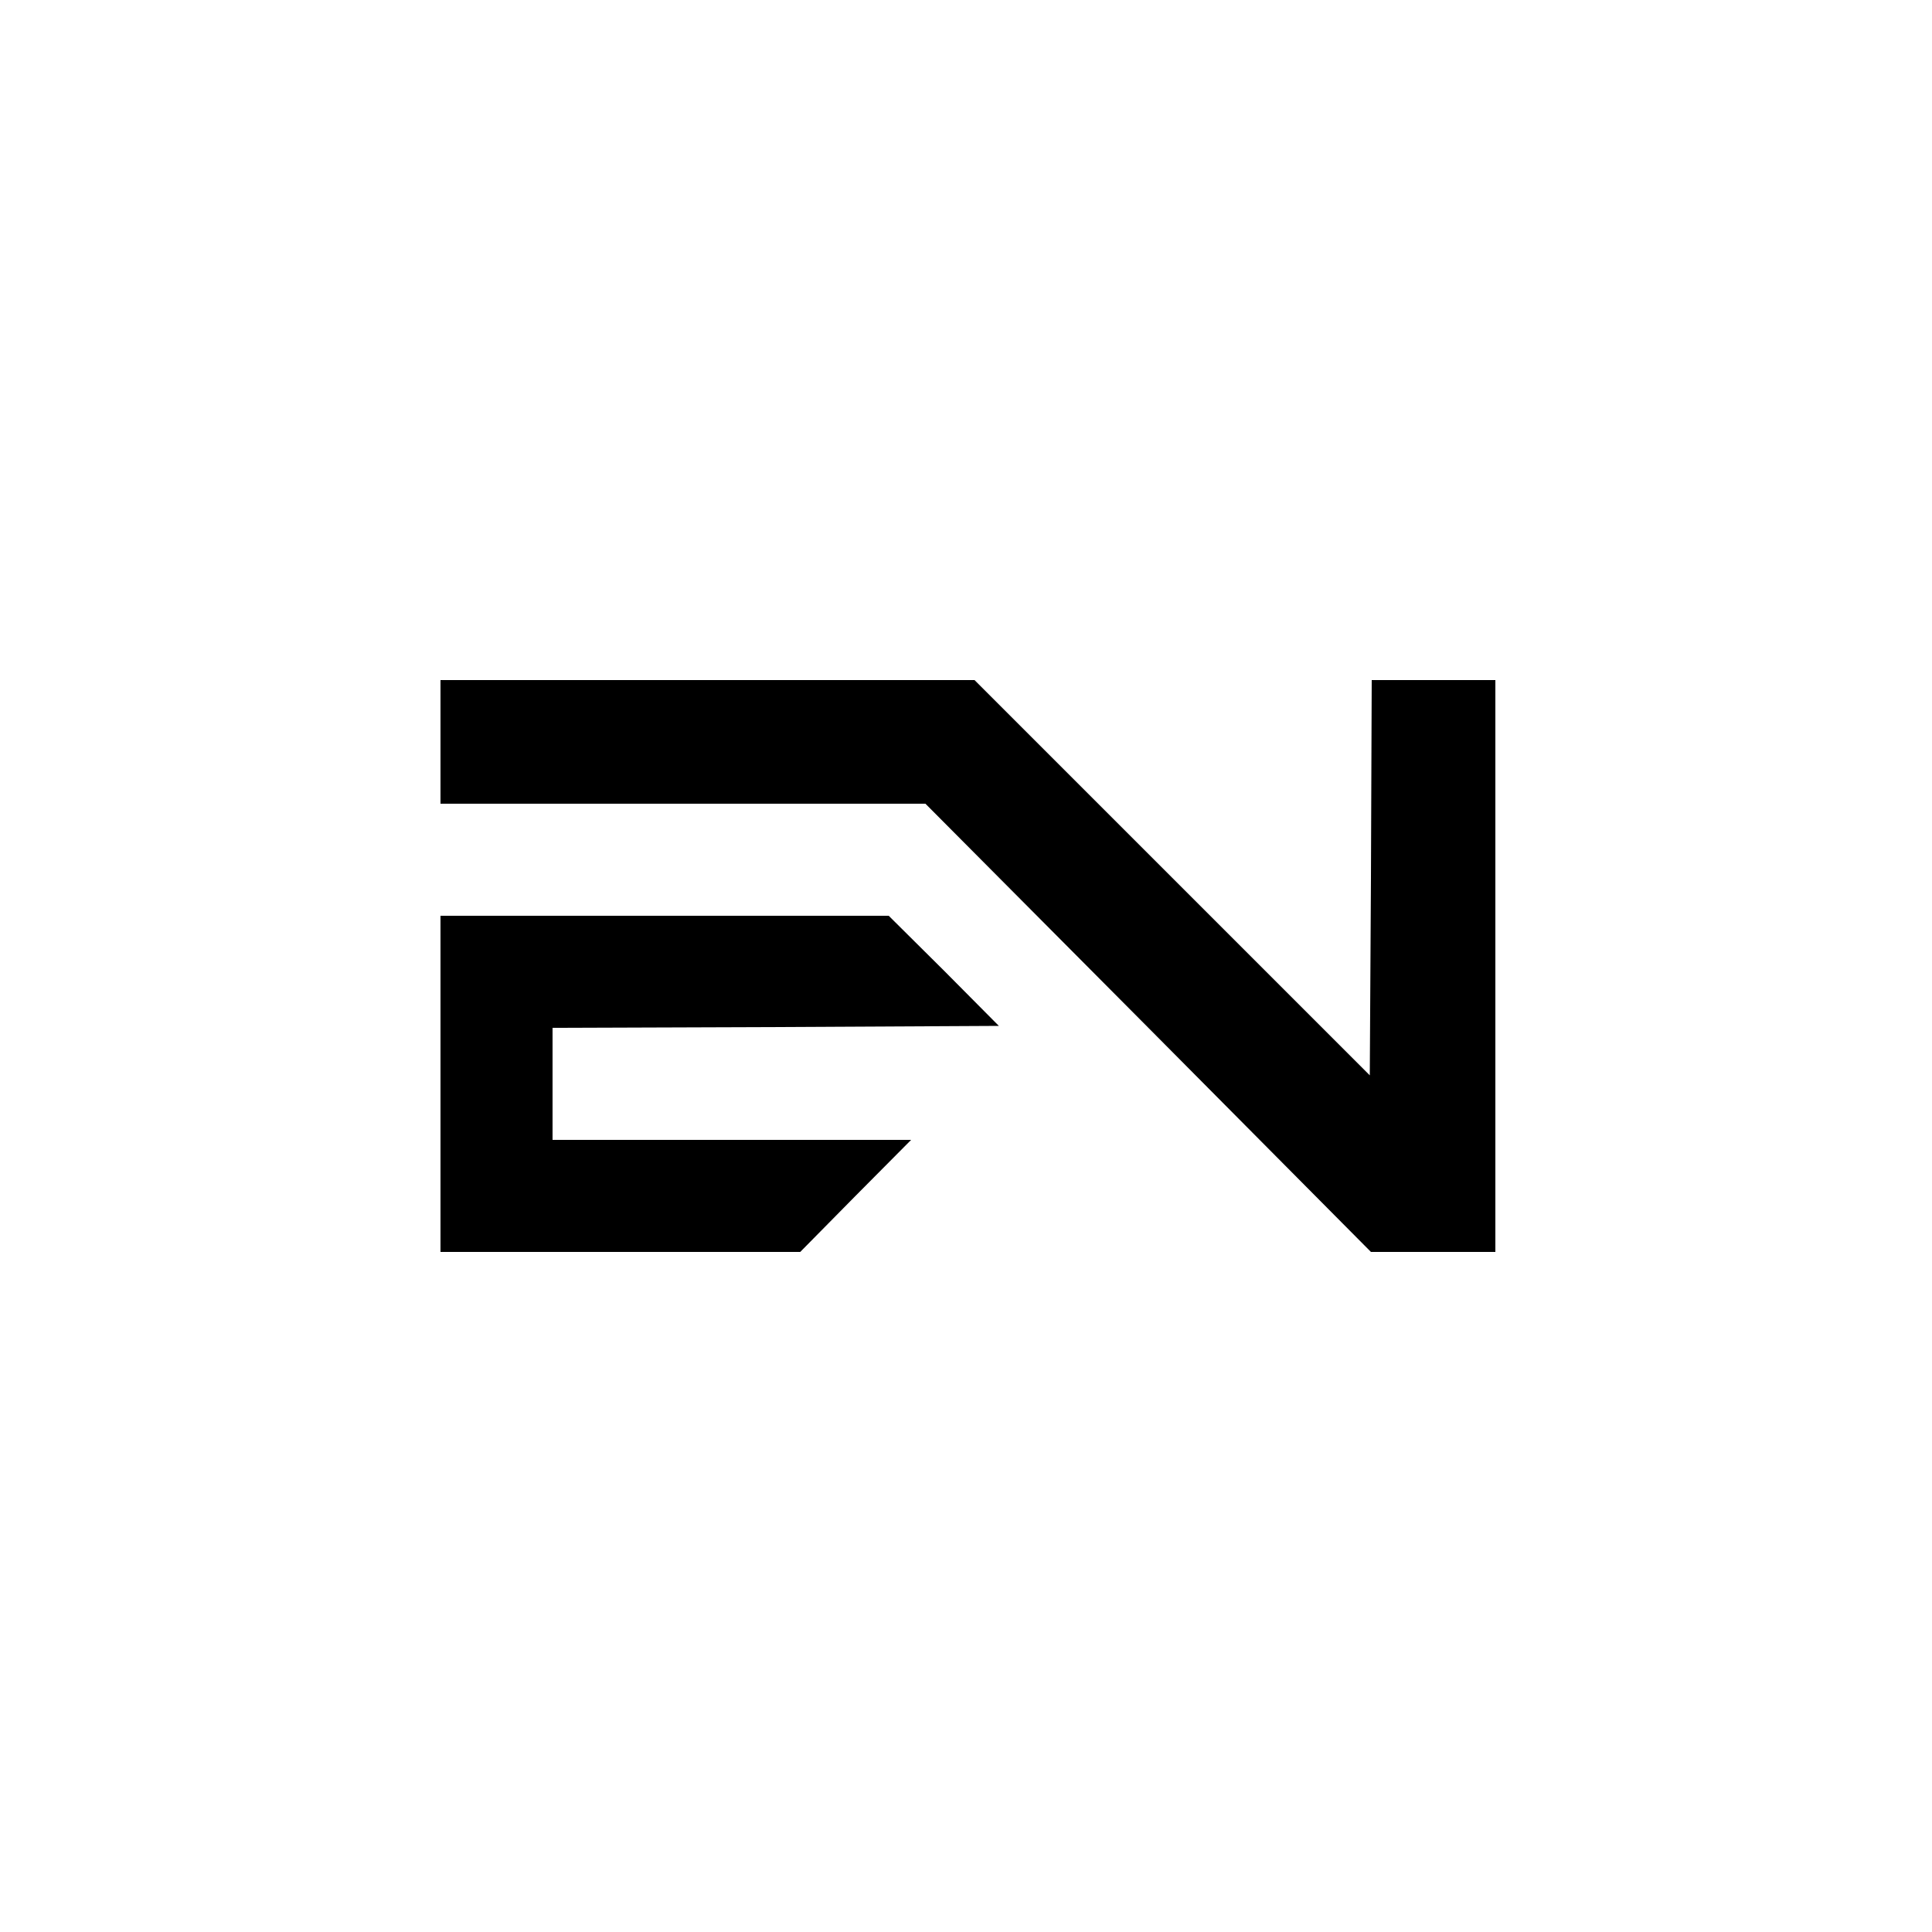
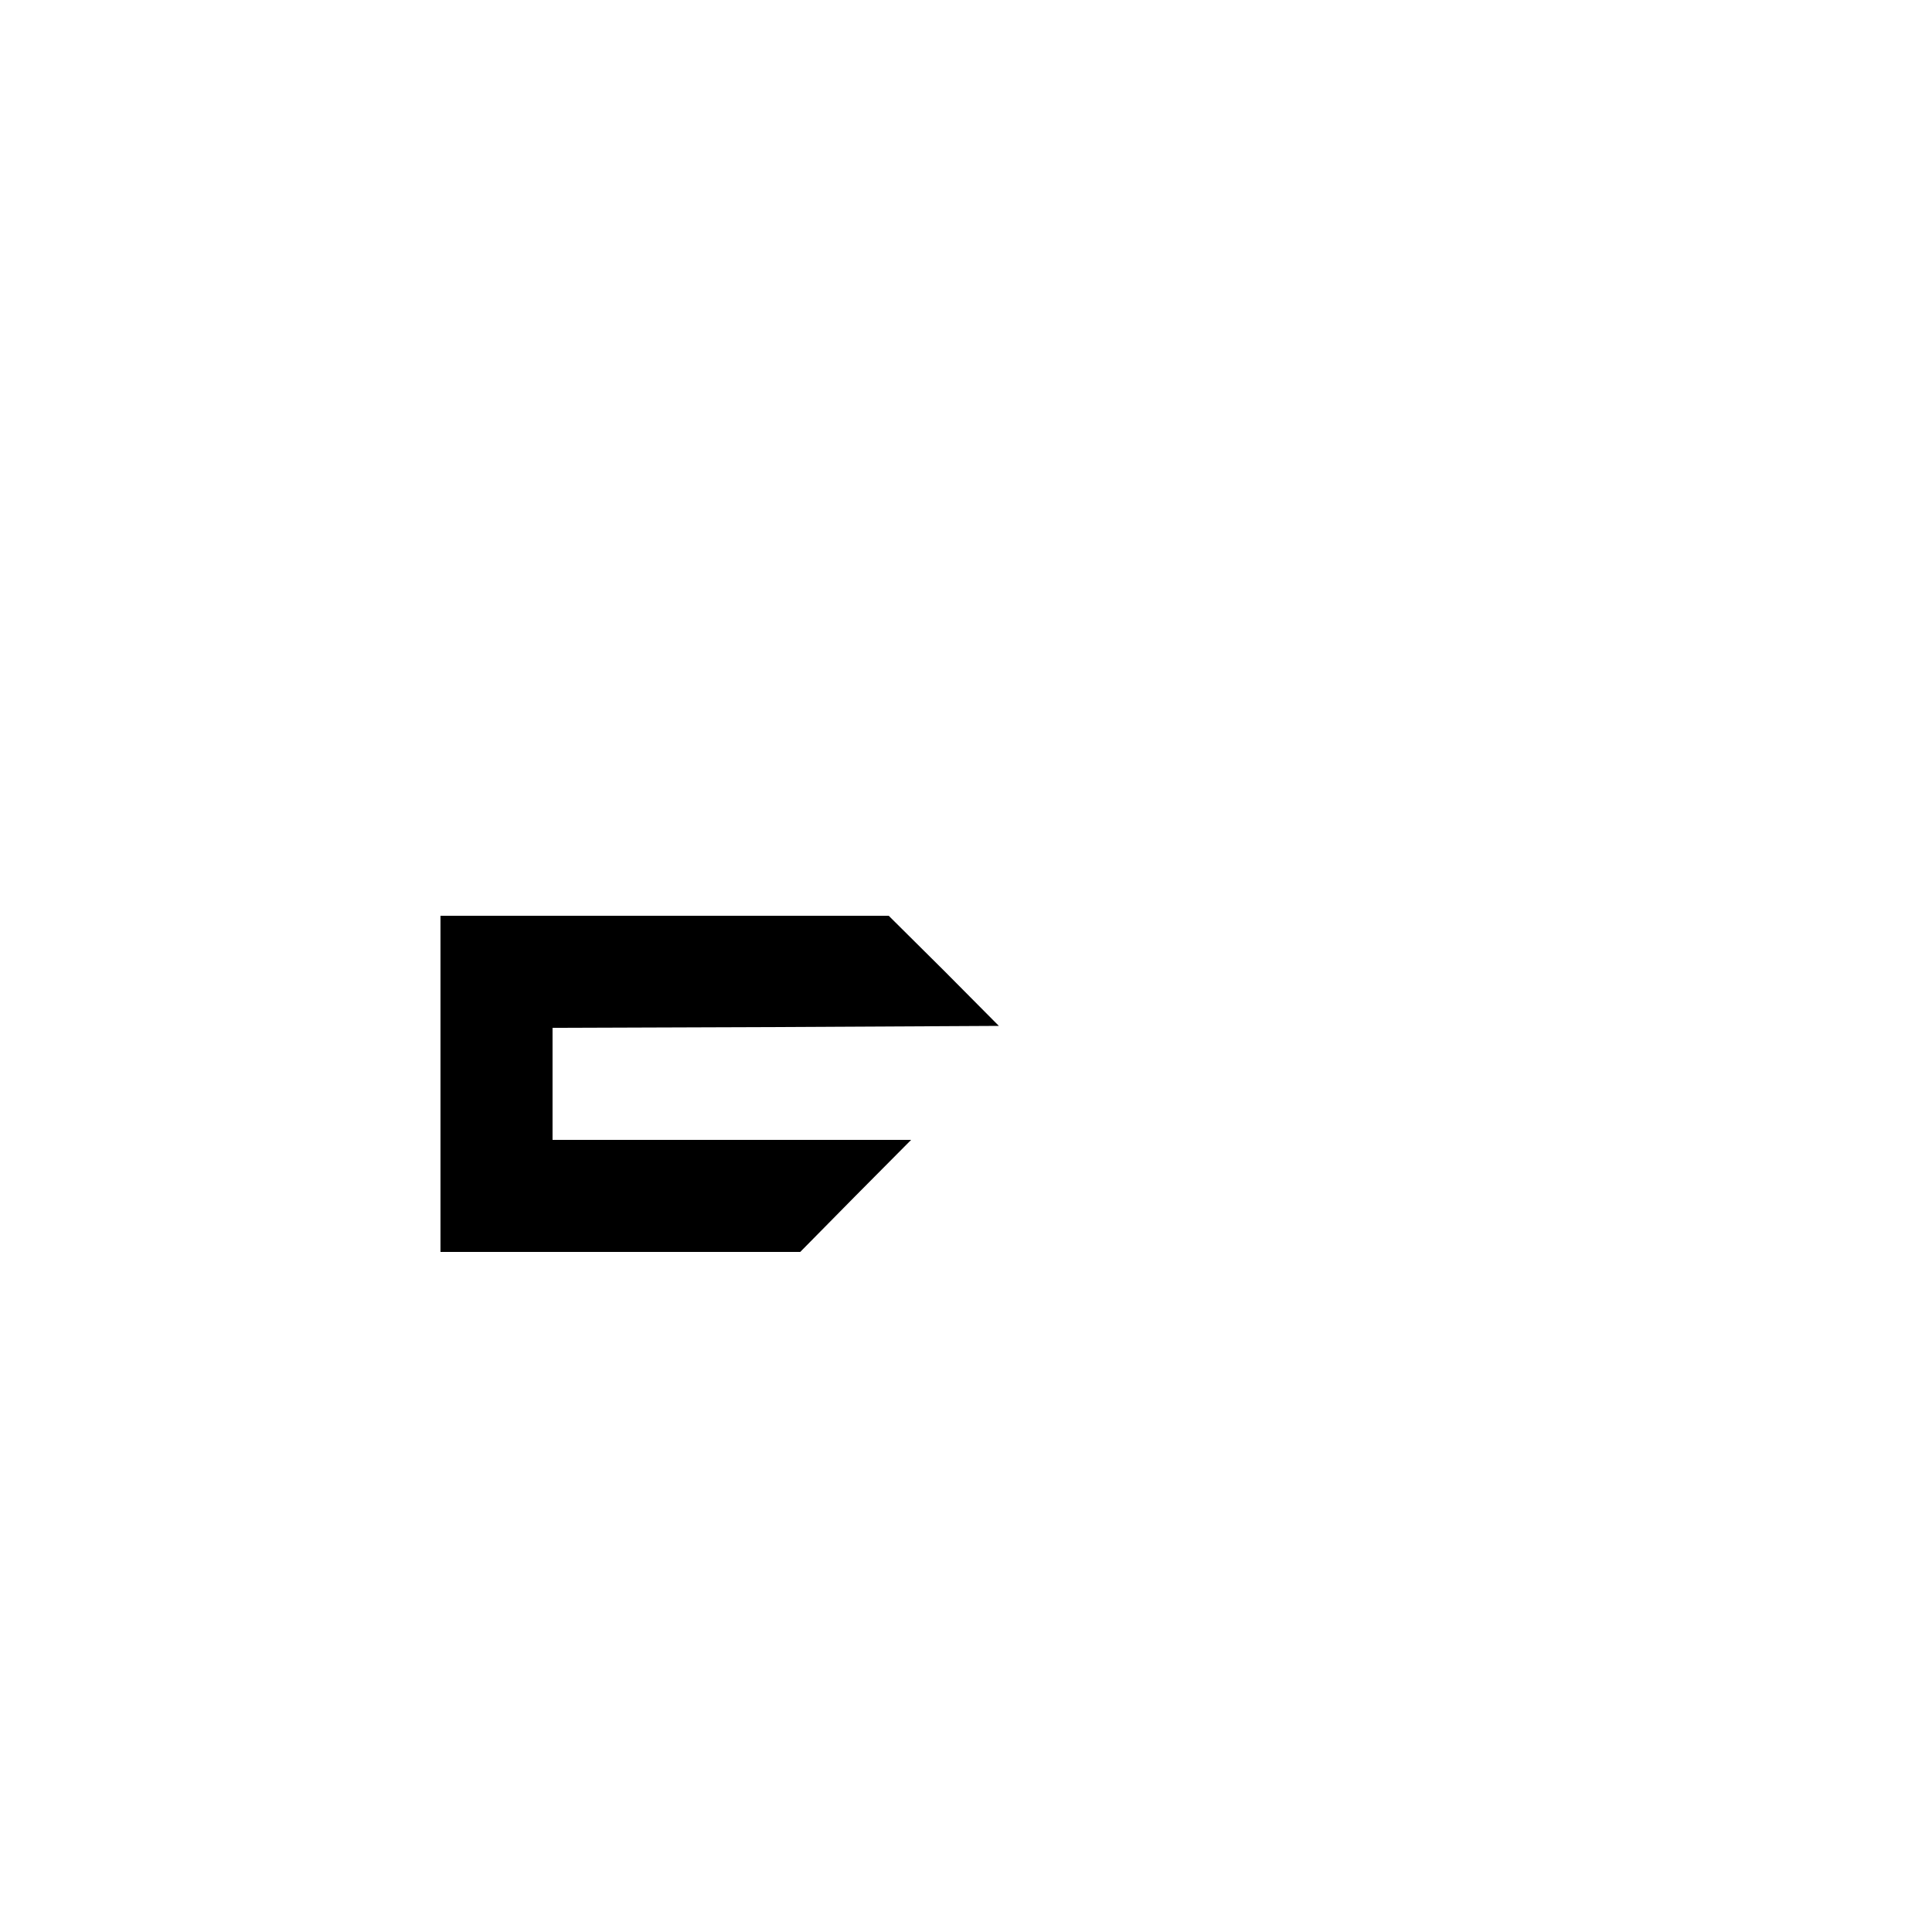
<svg xmlns="http://www.w3.org/2000/svg" version="1.0" width="500pt" height="500pt" viewBox="0 0 500 500" preserveAspectRatio="xMidYMid meet">
  <g transform="translate(0,500) scale(0.1,-0.1)" fill="#000000" stroke="none">
-     <path d="M1140 3080 l0 -160 628 0 627 0 577 -580 576 -580 161 0 161 0 0 740 0 740 -160 0 -160 0 -2 -511 -3 -512 -512 512 -511 511 -691 0 -691 0 0 -160z" />
    <path d="M1140 2195 l0 -435 466 0 465 0 143 145 144 145 -464 0 -464 0 0 145 0 145 578 2 577 3 -142 143 -143 142 -580 0 -580 0 0 -435z" />
  </g>
</svg>